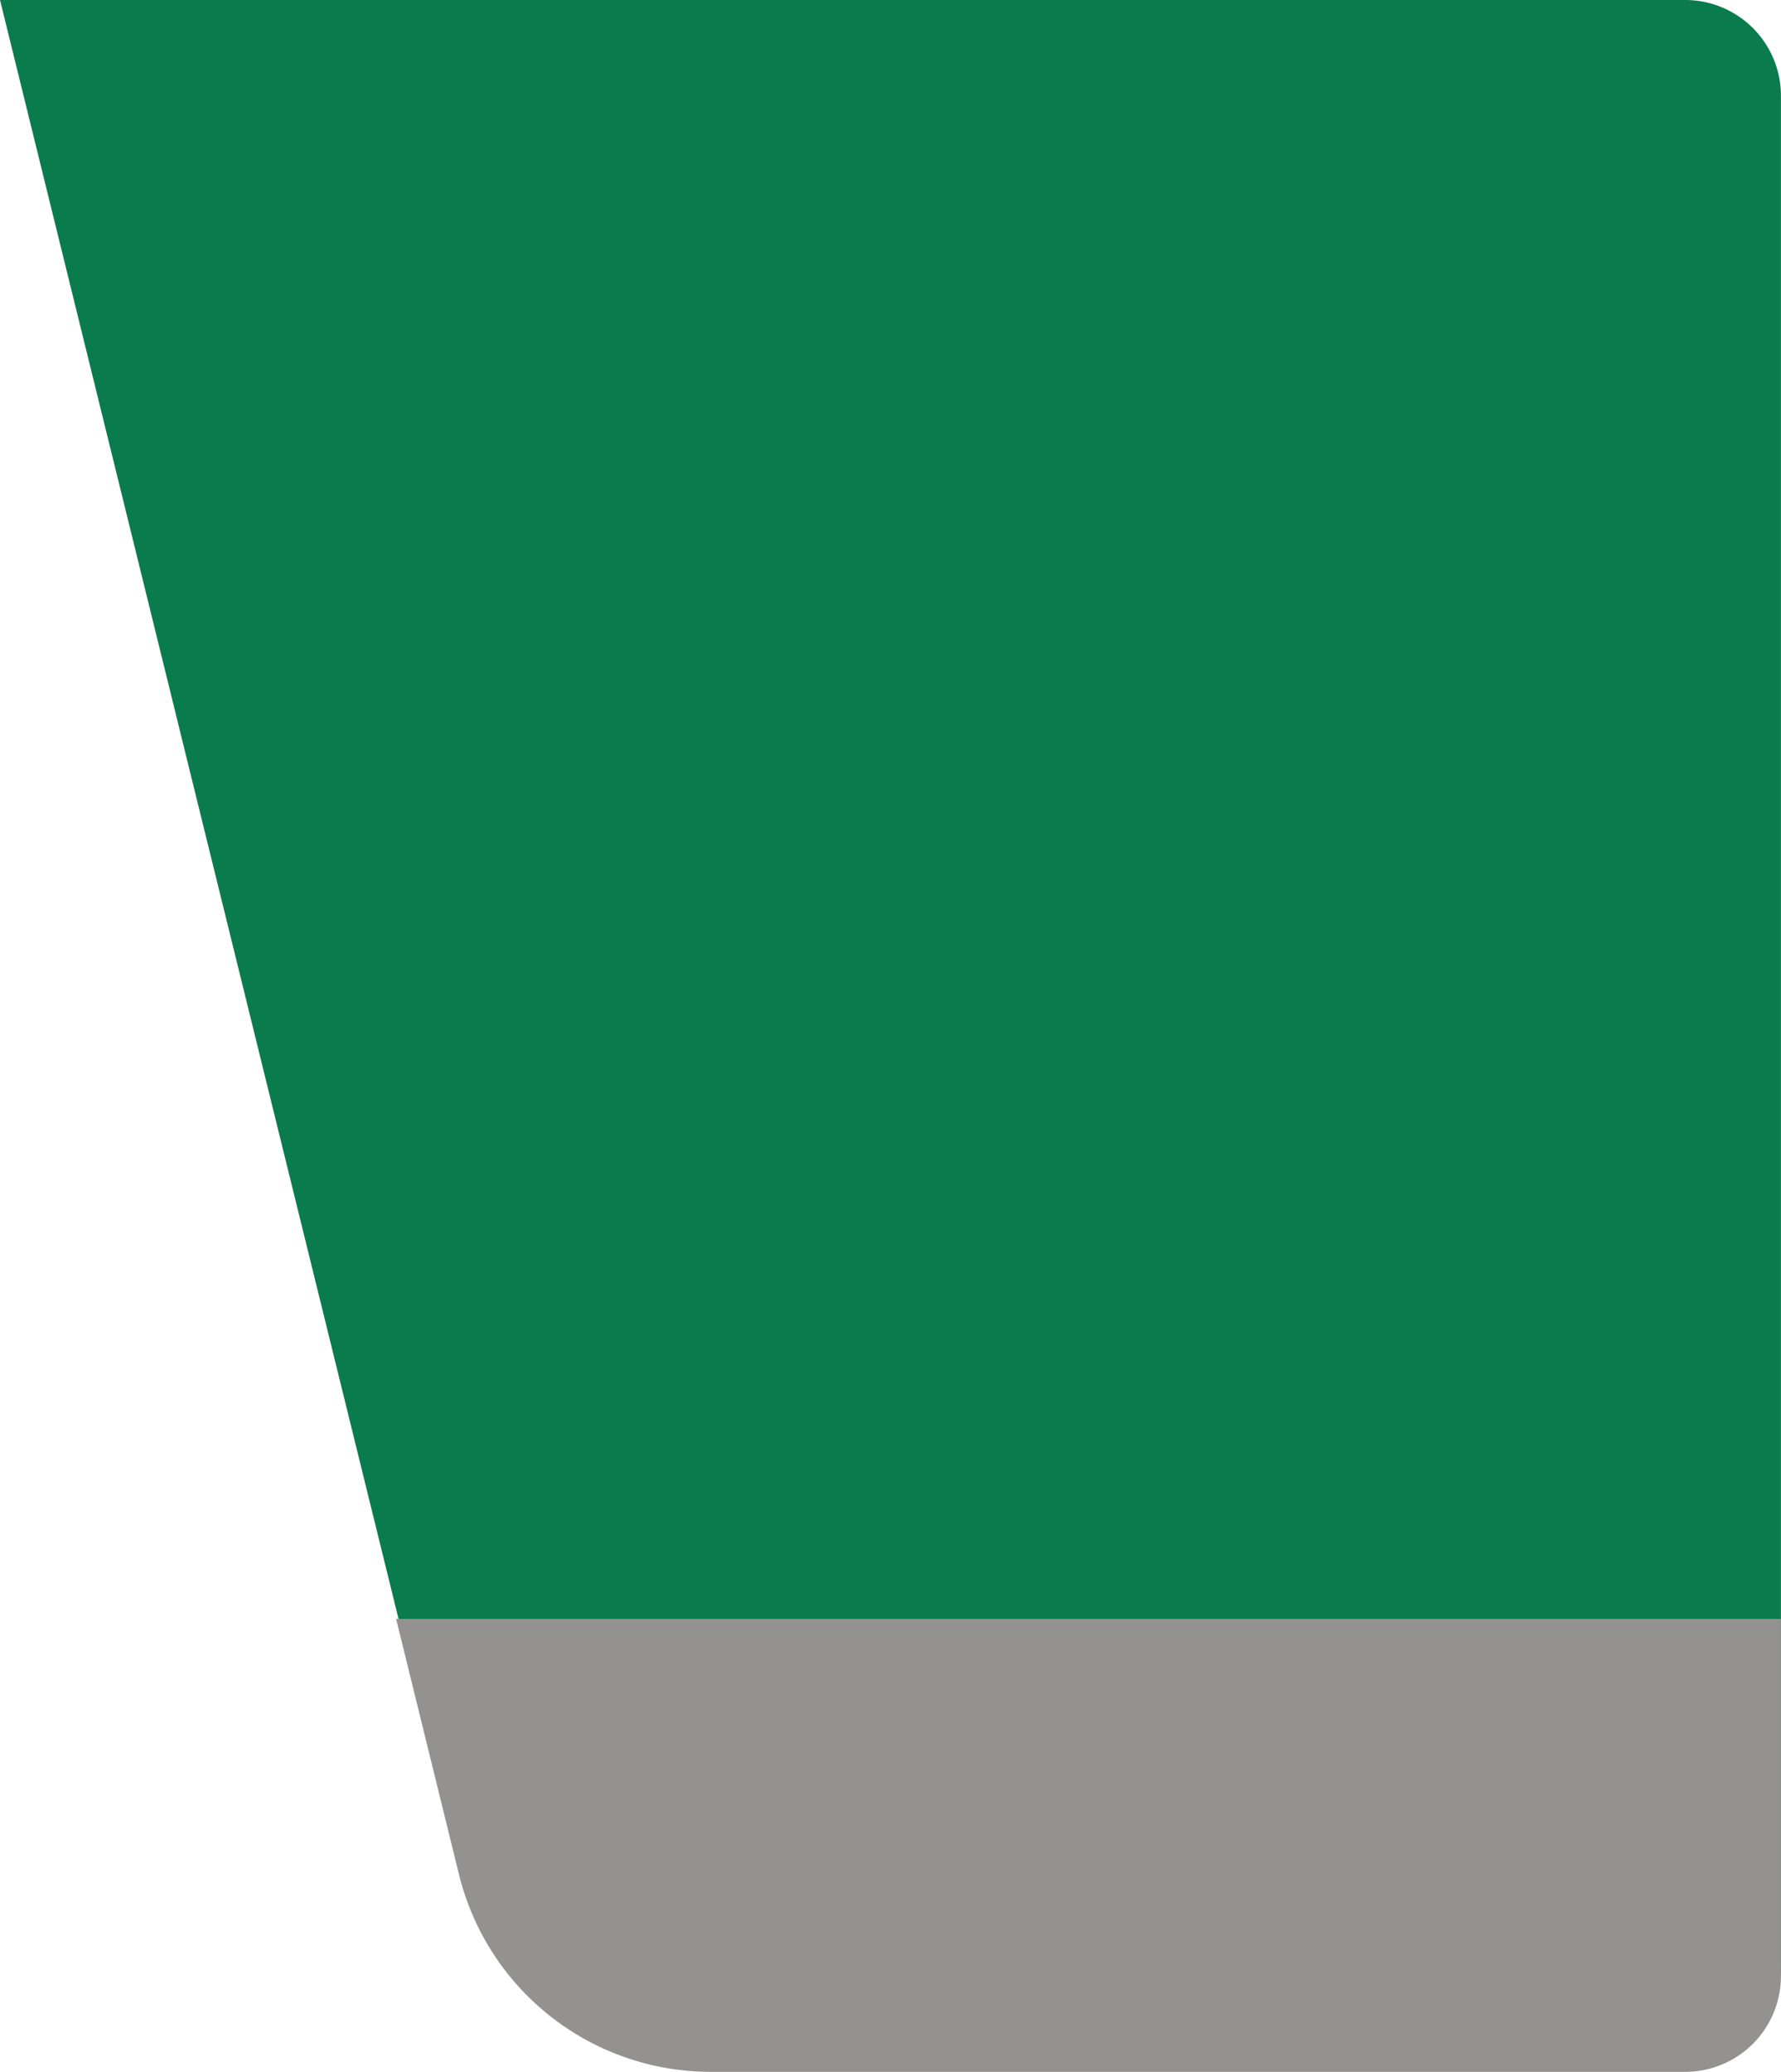
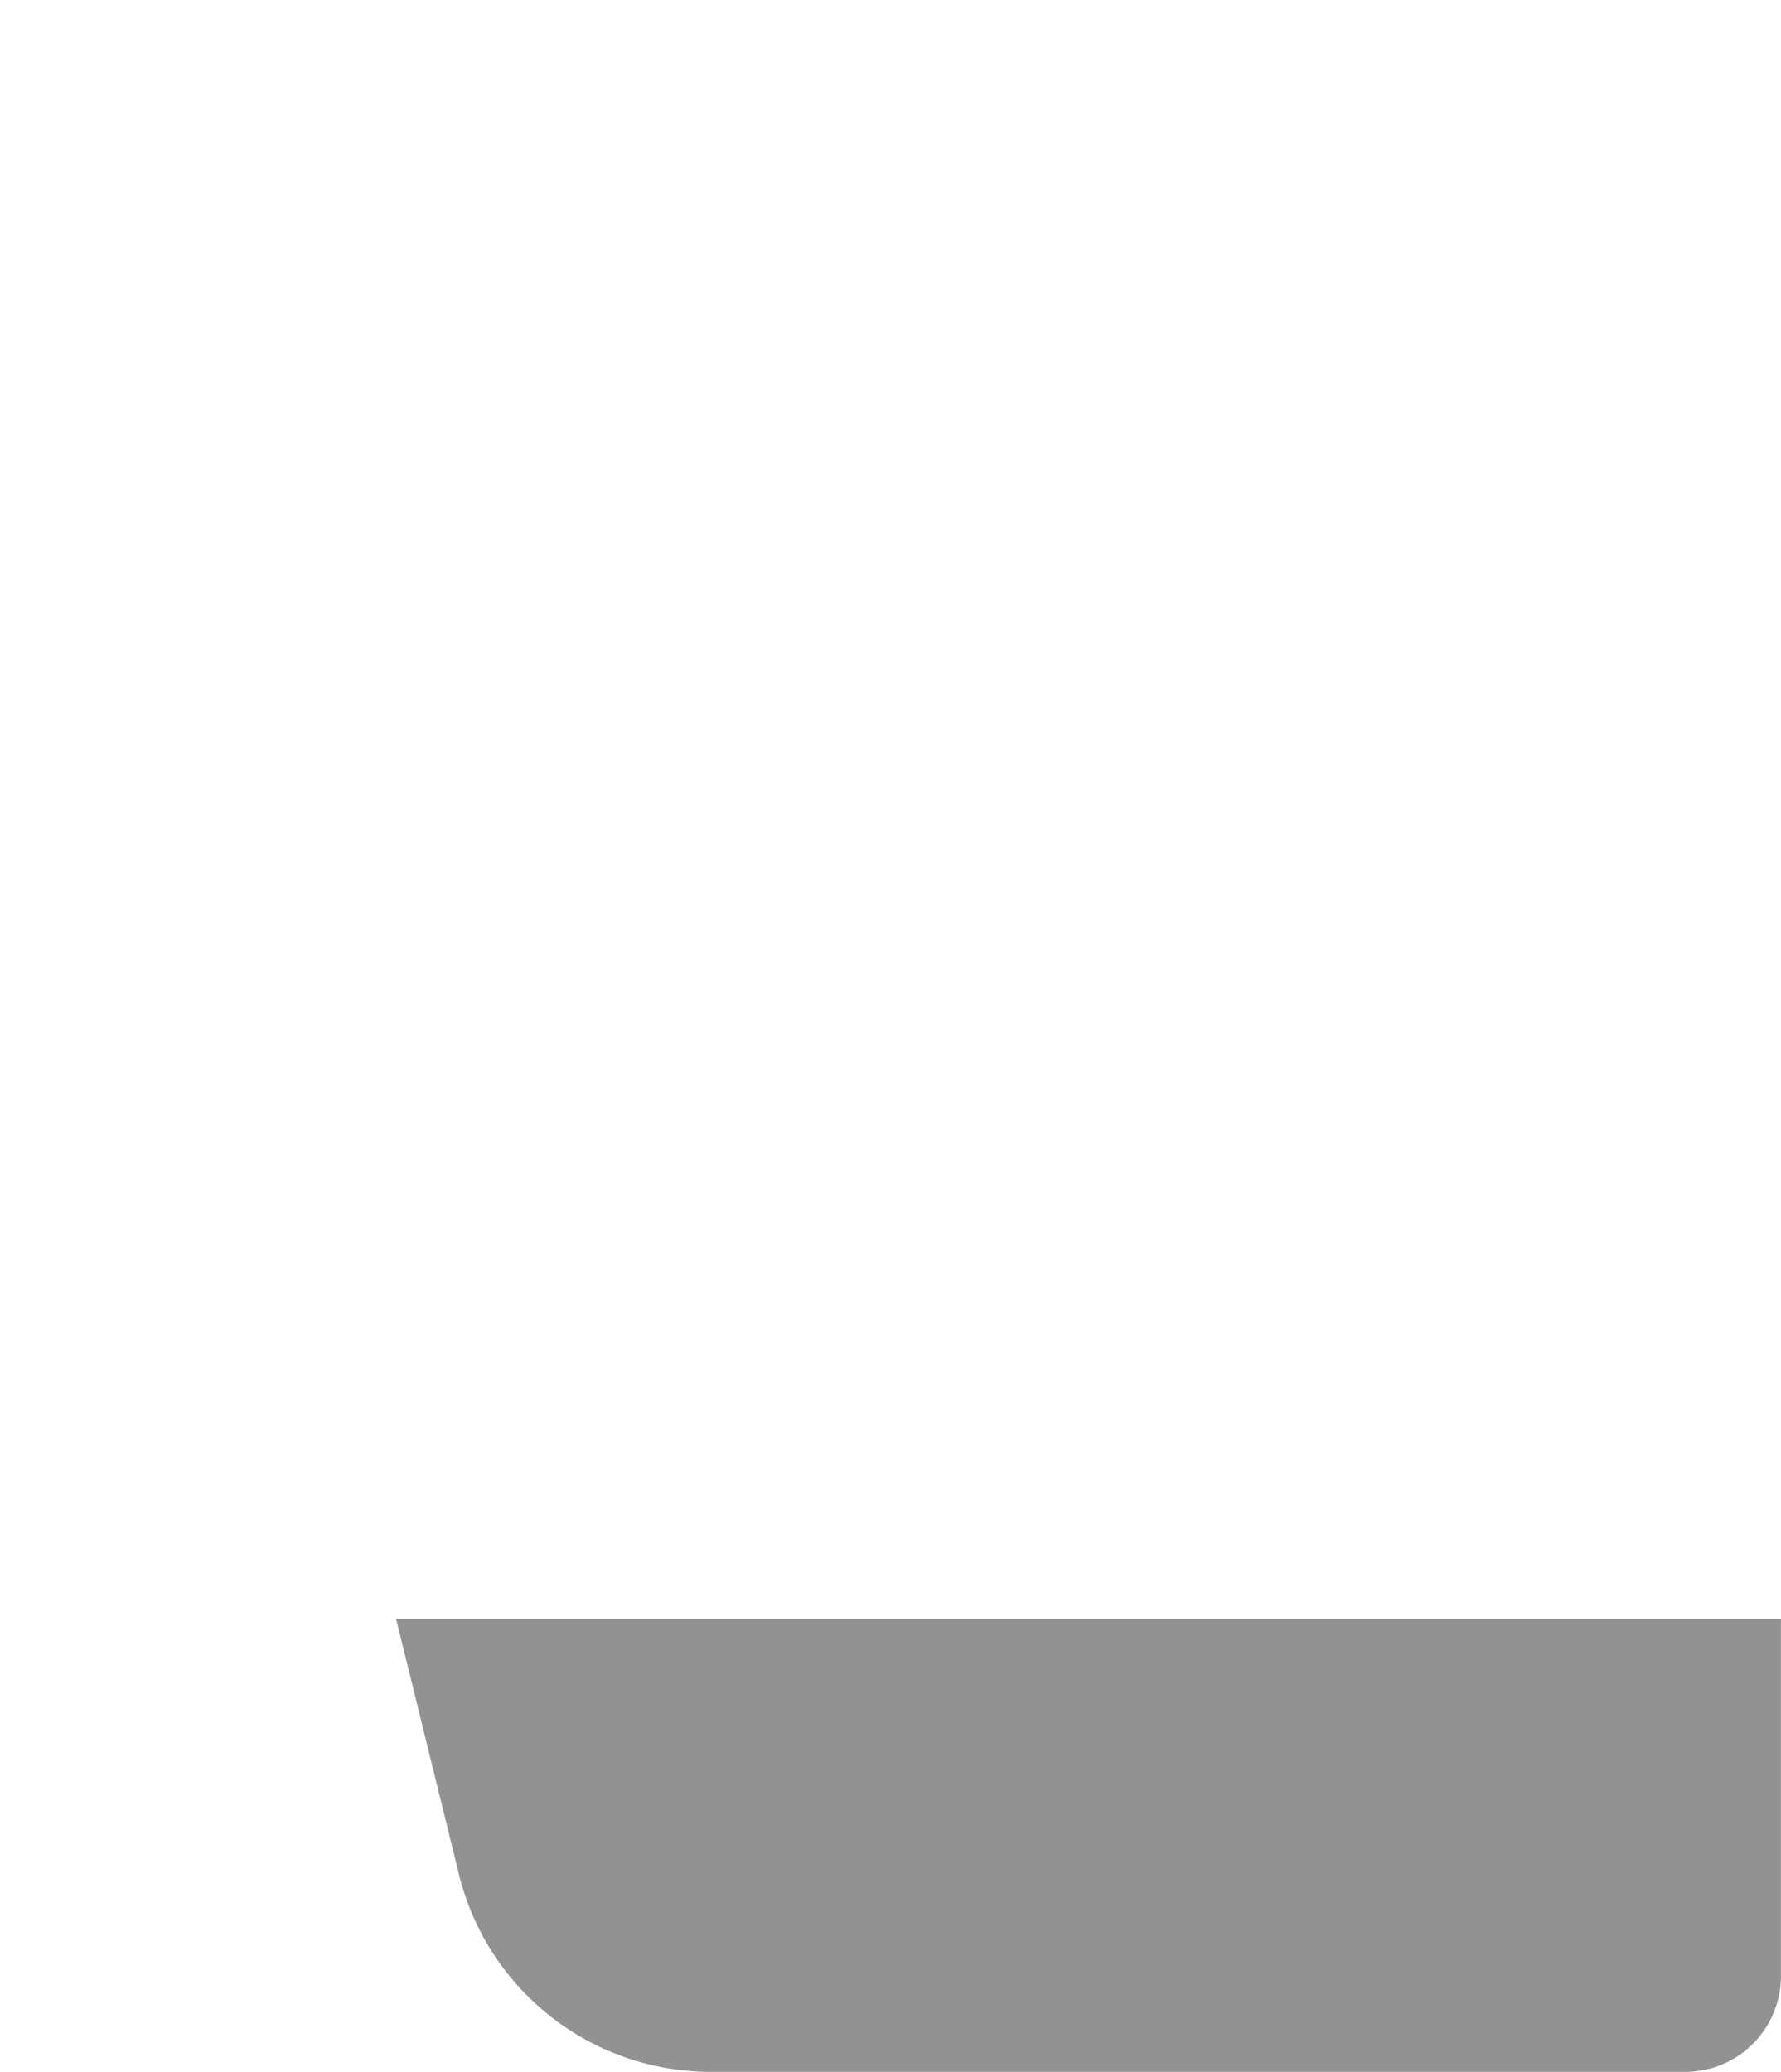
<svg xmlns="http://www.w3.org/2000/svg" viewBox="0 0 821.03 954.91">
  <defs>
    <style>.cls-1{fill:#0a7b4d;}.cls-2{fill:#939291;}</style>
  </defs>
  <g id="Layer_2" data-name="Layer 2">
    <g id="Layer_1-2" data-name="Layer 1">
-       <path class="cls-1" d="M327.72,950.6H776.9A44.13,44.13,0,0,0,821,906.47V44.13A44.13,44.13,0,0,0,776.9,0H0L211.66,859.65A119.53,119.53,0,0,0,327.72,950.6Z" />
      <path class="cls-2" d="M182.6,746.17,211.6,864a119.52,119.52,0,0,0,116.06,90.95H776.84A44.13,44.13,0,0,0,821,910.78V746.17Z" />
    </g>
  </g>
</svg>